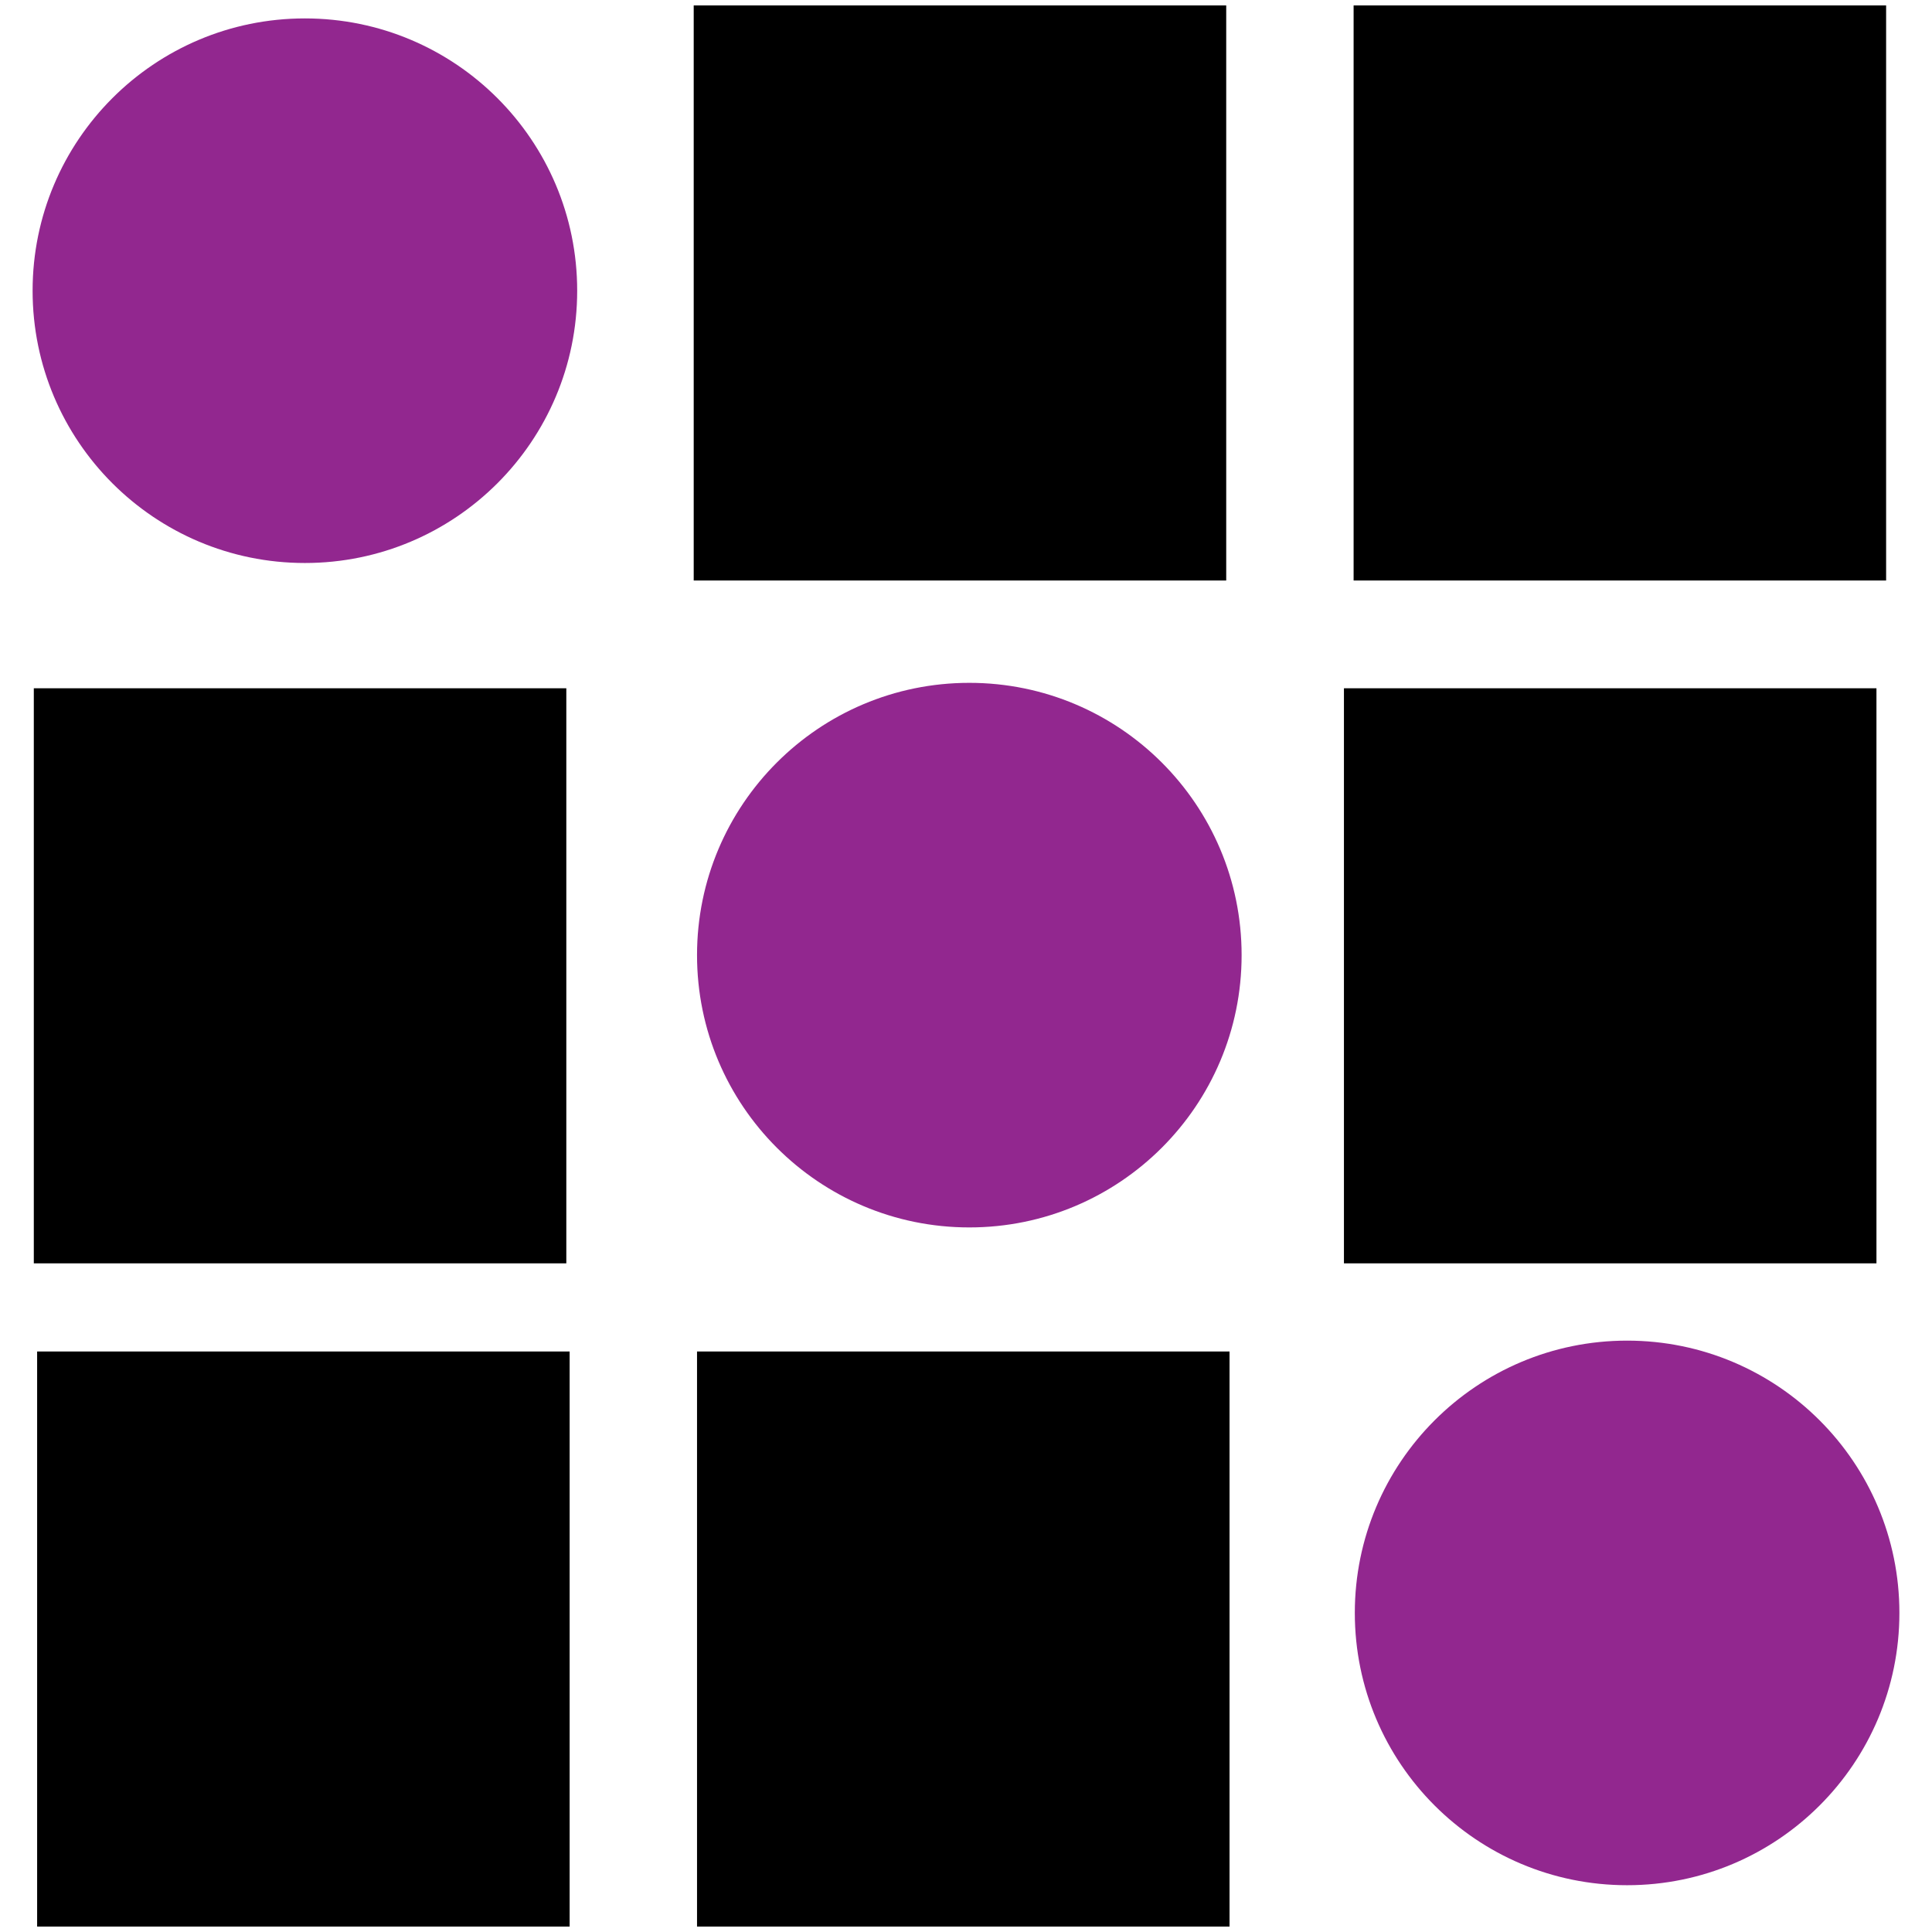
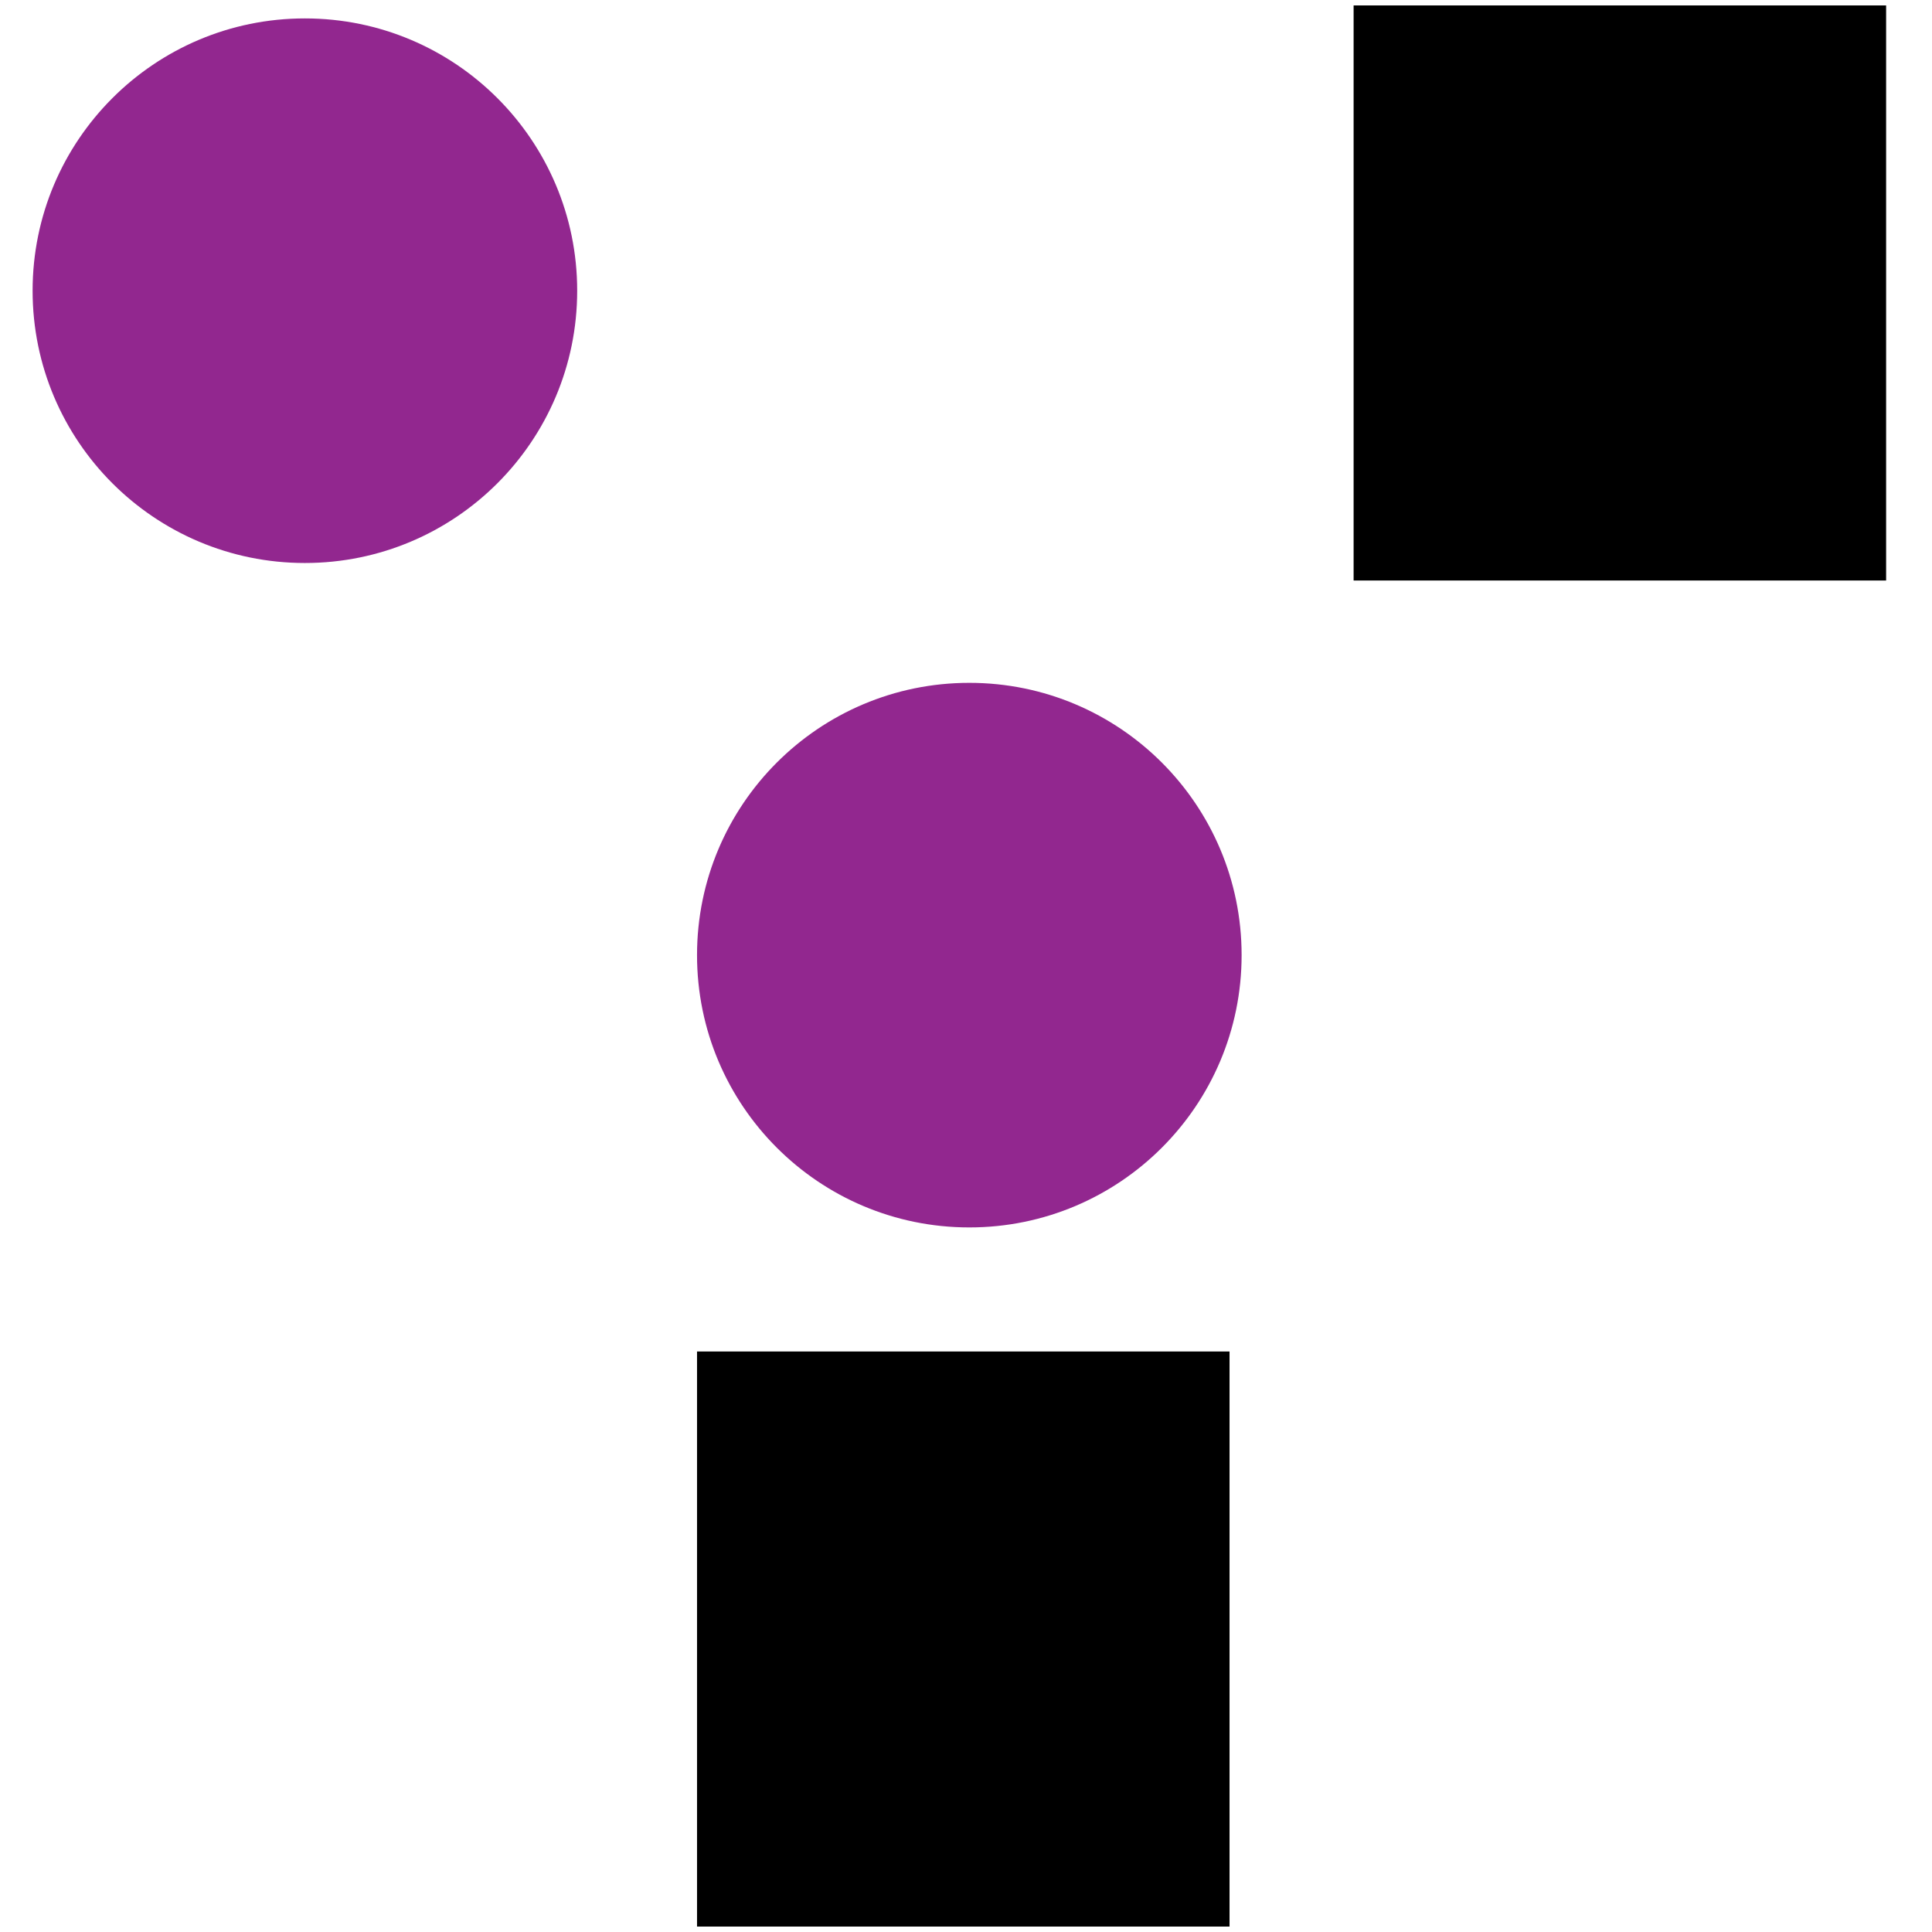
<svg xmlns="http://www.w3.org/2000/svg" version="1.1" id="Layer_1" x="0px" y="0px" viewBox="0 0 64 64" style="enable-background:new 0 0 64 64;" xml:space="preserve">
  <style type="text/css">
	.st0{fill:#92278F;}
</style>
  <g>
    <g>
      <circle class="st0" cx="10.1" cy="9.63" r="9.02" />
    </g>
    <g>
      <circle class="st0" cx="32.11" cy="31.64" r="9.02" />
    </g>
    <g>
-       <circle class="st0" cx="53.9" cy="53.43" r="9.02" />
-     </g>
+       </g>
    <g>
-       <rect x="22.98" y="0.18" width="17.64" height="19.05" />
-     </g>
+       </g>
    <g>
-       <rect x="1.12" y="22.8" width="17.64" height="19.05" />
-     </g>
+       </g>
    <g>
-       <rect x="44.52" y="22.8" width="17.64" height="19.05" />
-     </g>
+       </g>
    <g>
-       <rect x="1.23" y="44.77" width="17.64" height="19.05" />
-     </g>
+       </g>
    <g>
      <rect x="23.09" y="44.77" width="17.64" height="19.05" />
    </g>
    <g>
      <rect x="44.84" y="0.18" width="17.64" height="19.05" />
    </g>
  </g>
</svg>